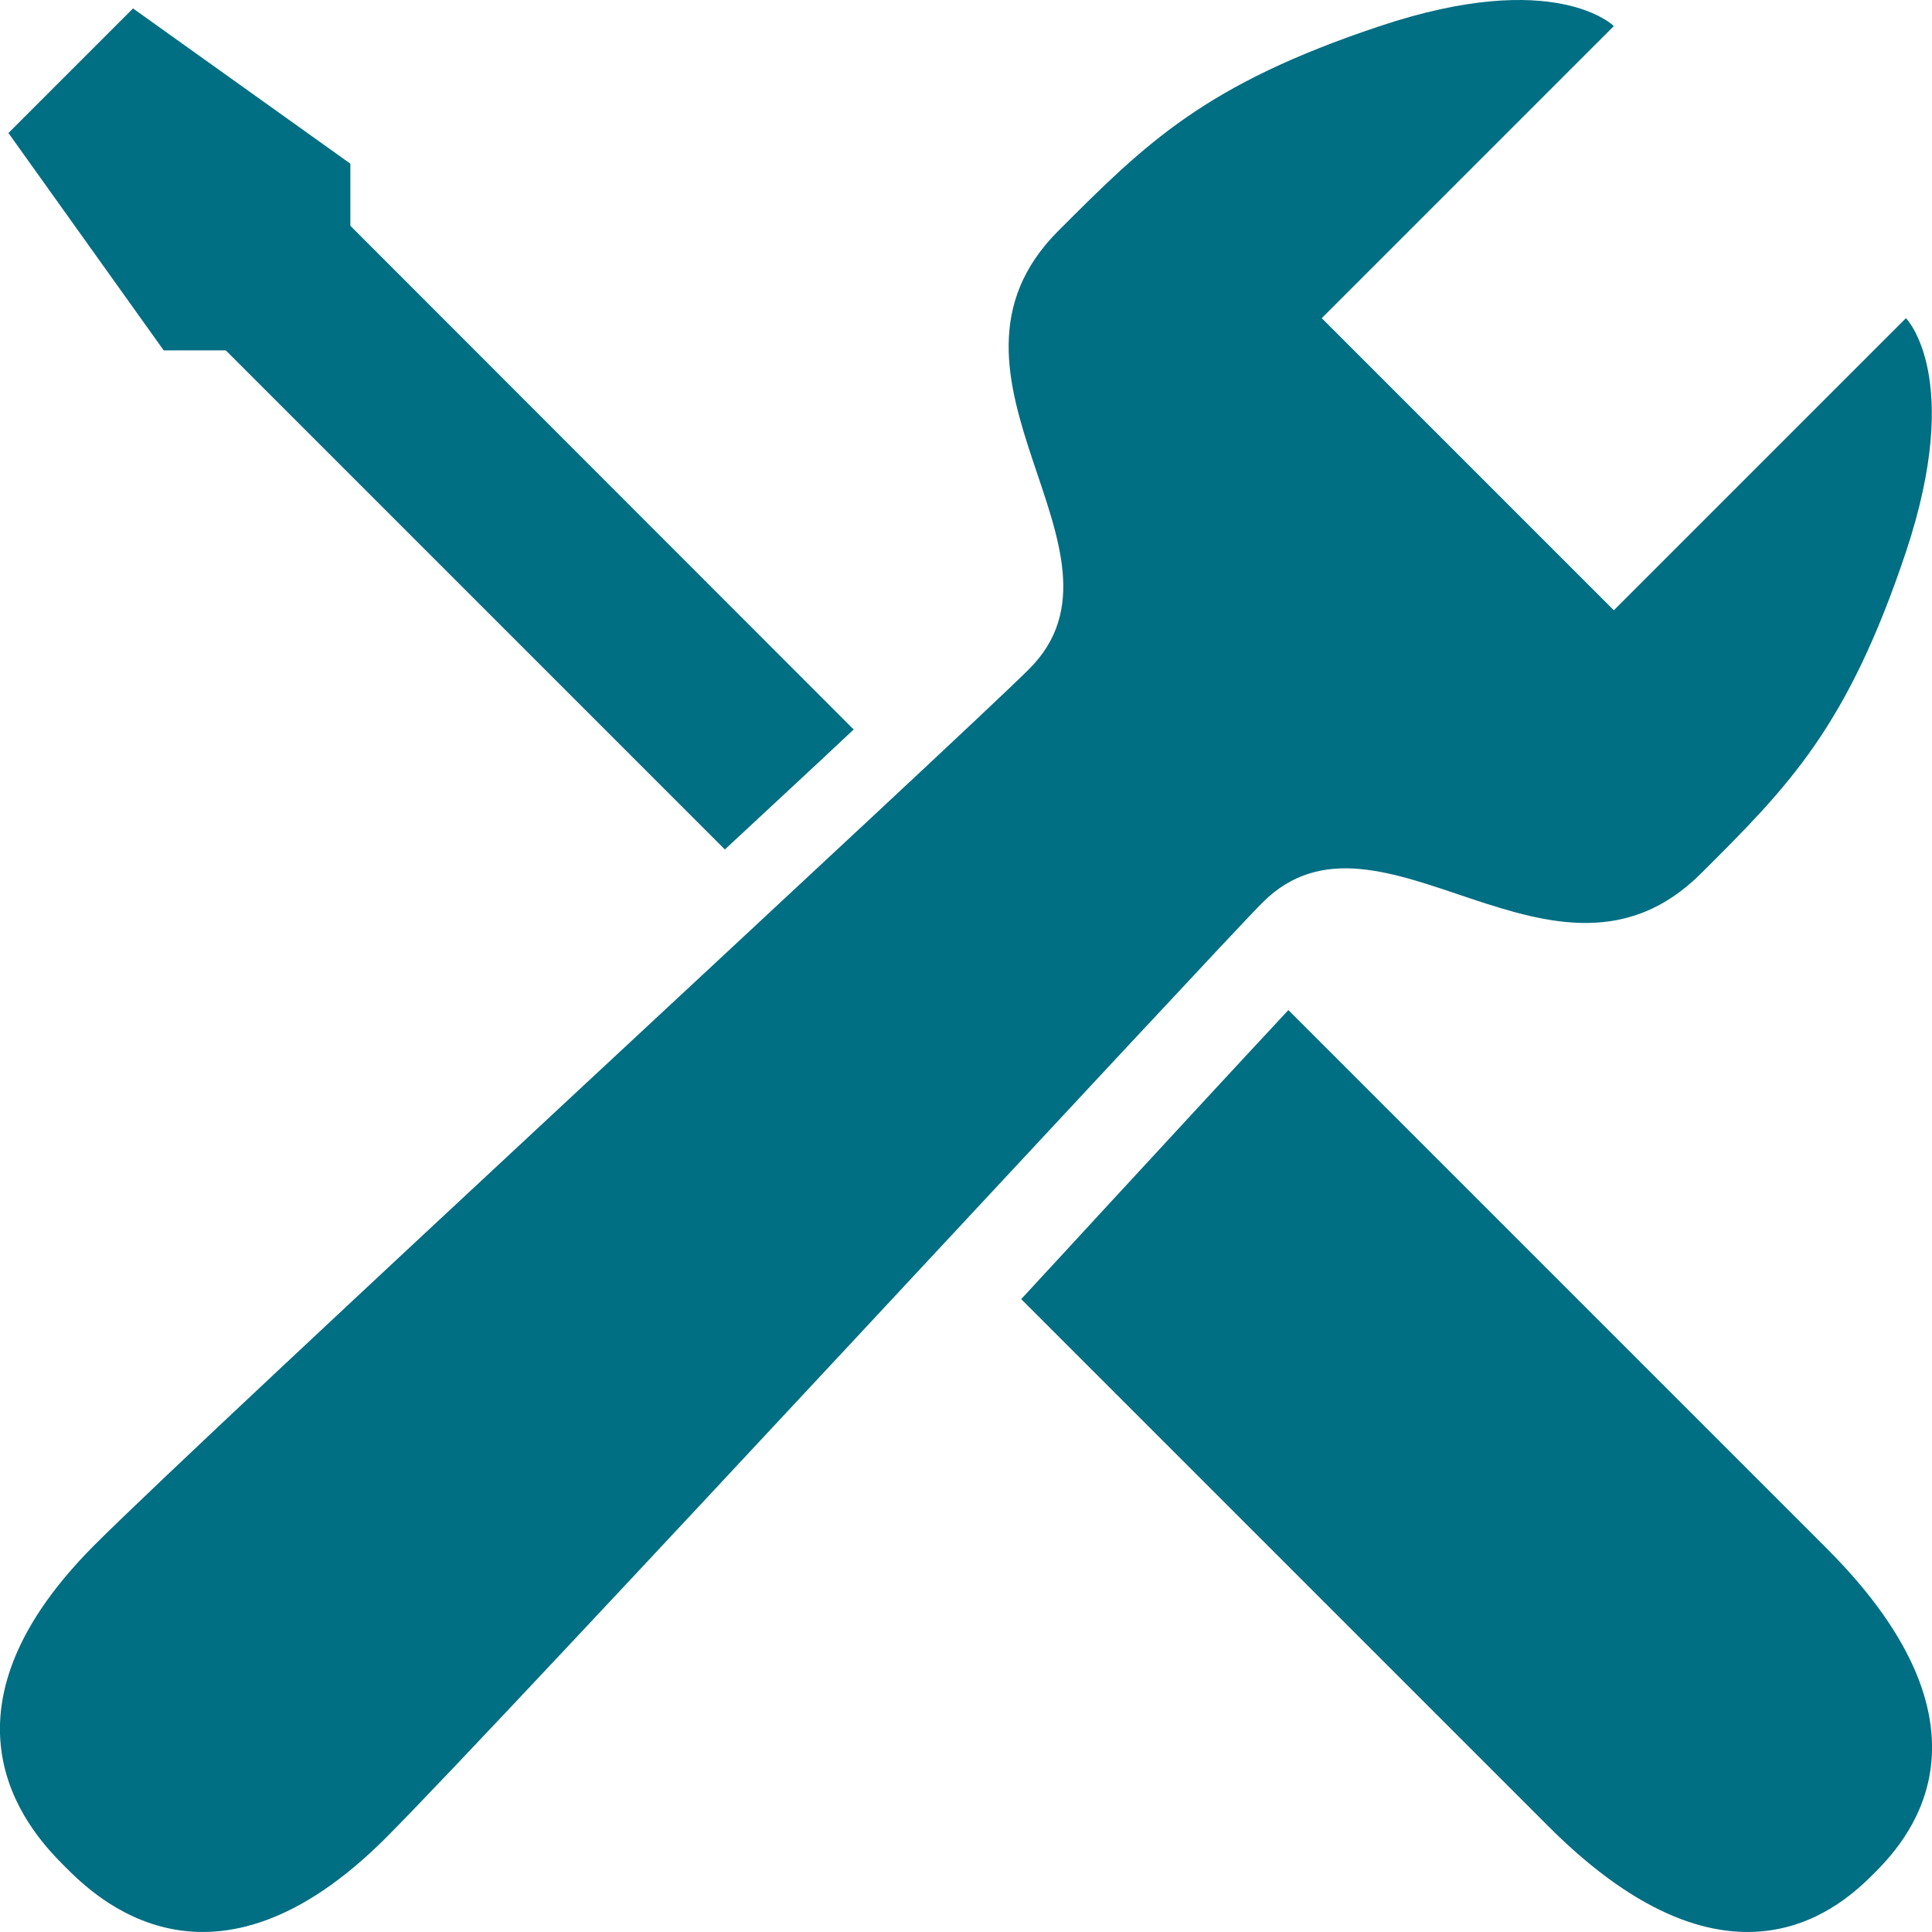
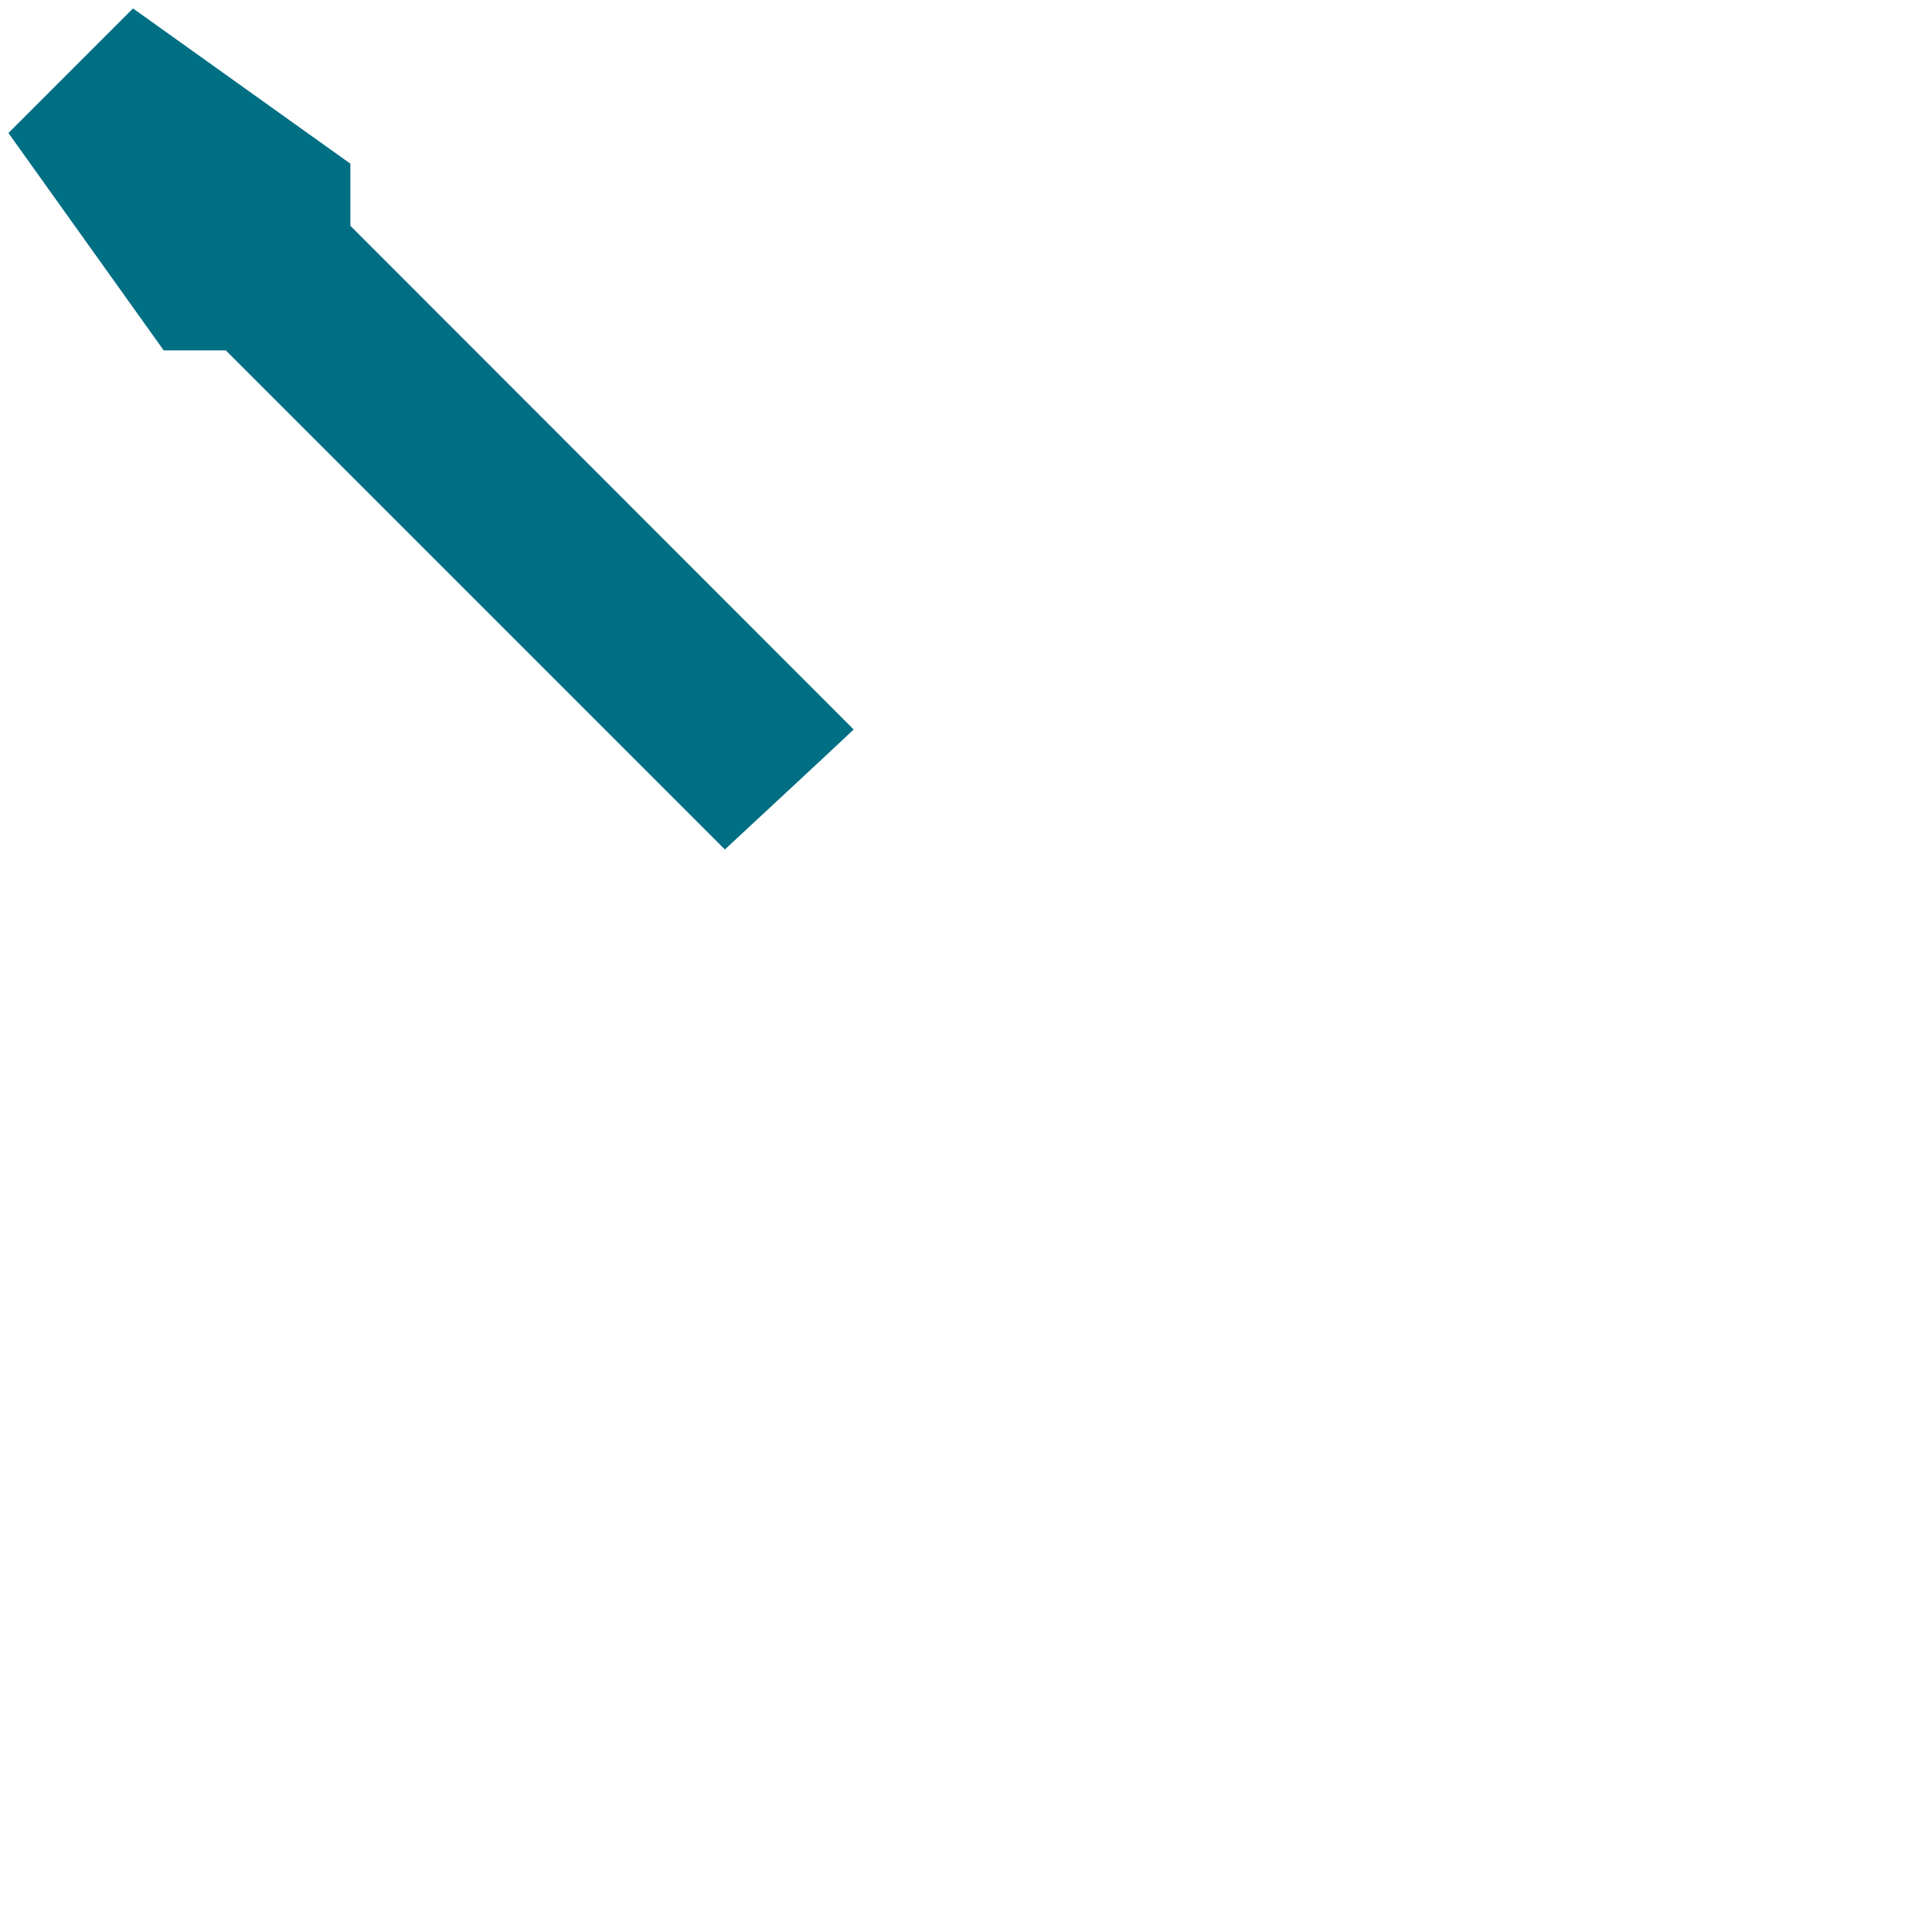
<svg xmlns="http://www.w3.org/2000/svg" version="1.1" id="Camada_1" x="0px" y="0px" viewBox="0 0 504 504" style="enable-background:new 0 0 504 504;" xml:space="preserve">
  <style type="text/css">
	.st0{fill:#006E83;}
</style>
  <g>
    <g>
-       <path class="st0" d="M421,6.8L344.8,83l76.2,76.2L497.2,83c0,0,15.2,15.3,0,61c-15.3,45.7-30.5,61-53.4,83.8    c-38.1,38.1-83.8-22.9-114.4,7.6c-11.9,11.9-198.2,213.4-228.6,243.9C55.1,525.1,24.6,494.6,17,487c-7.6-7.6-38.1-38.1,7.6-83.9    c30.5-30.5,226.1-210.8,243.9-228.6c30.5-30.5-30.5-76.2,7.6-114.3C299,37.3,314.3,22,360,6.8C405.8-8.5,421,6.8,421,6.8L421,6.8z    " />
      <path class="st0" d="M189.1,221.6L58.9,91.4l-16.2,0L2.2,34.7L34.7,2.2l56.7,40.5v16.2l131.3,131.4    C212.4,200,200.9,210.6,189.1,221.6L189.1,221.6z" />
-       <path class="st0" d="M488.8,488.8c-7.3,7.2-36.3,36.3-84.9-12.4c-36.7-36.7-101.1-101.1-137.5-137.5c7.7-8.3,15.2-16.5,22.5-24.4    c18-19.5,34.7-37.6,47.2-51c35.5,35.5,103.1,103.1,140.4,140.4C525.1,452.5,496,481.5,488.8,488.8L488.8,488.8z" />
    </g>
  </g>
</svg>